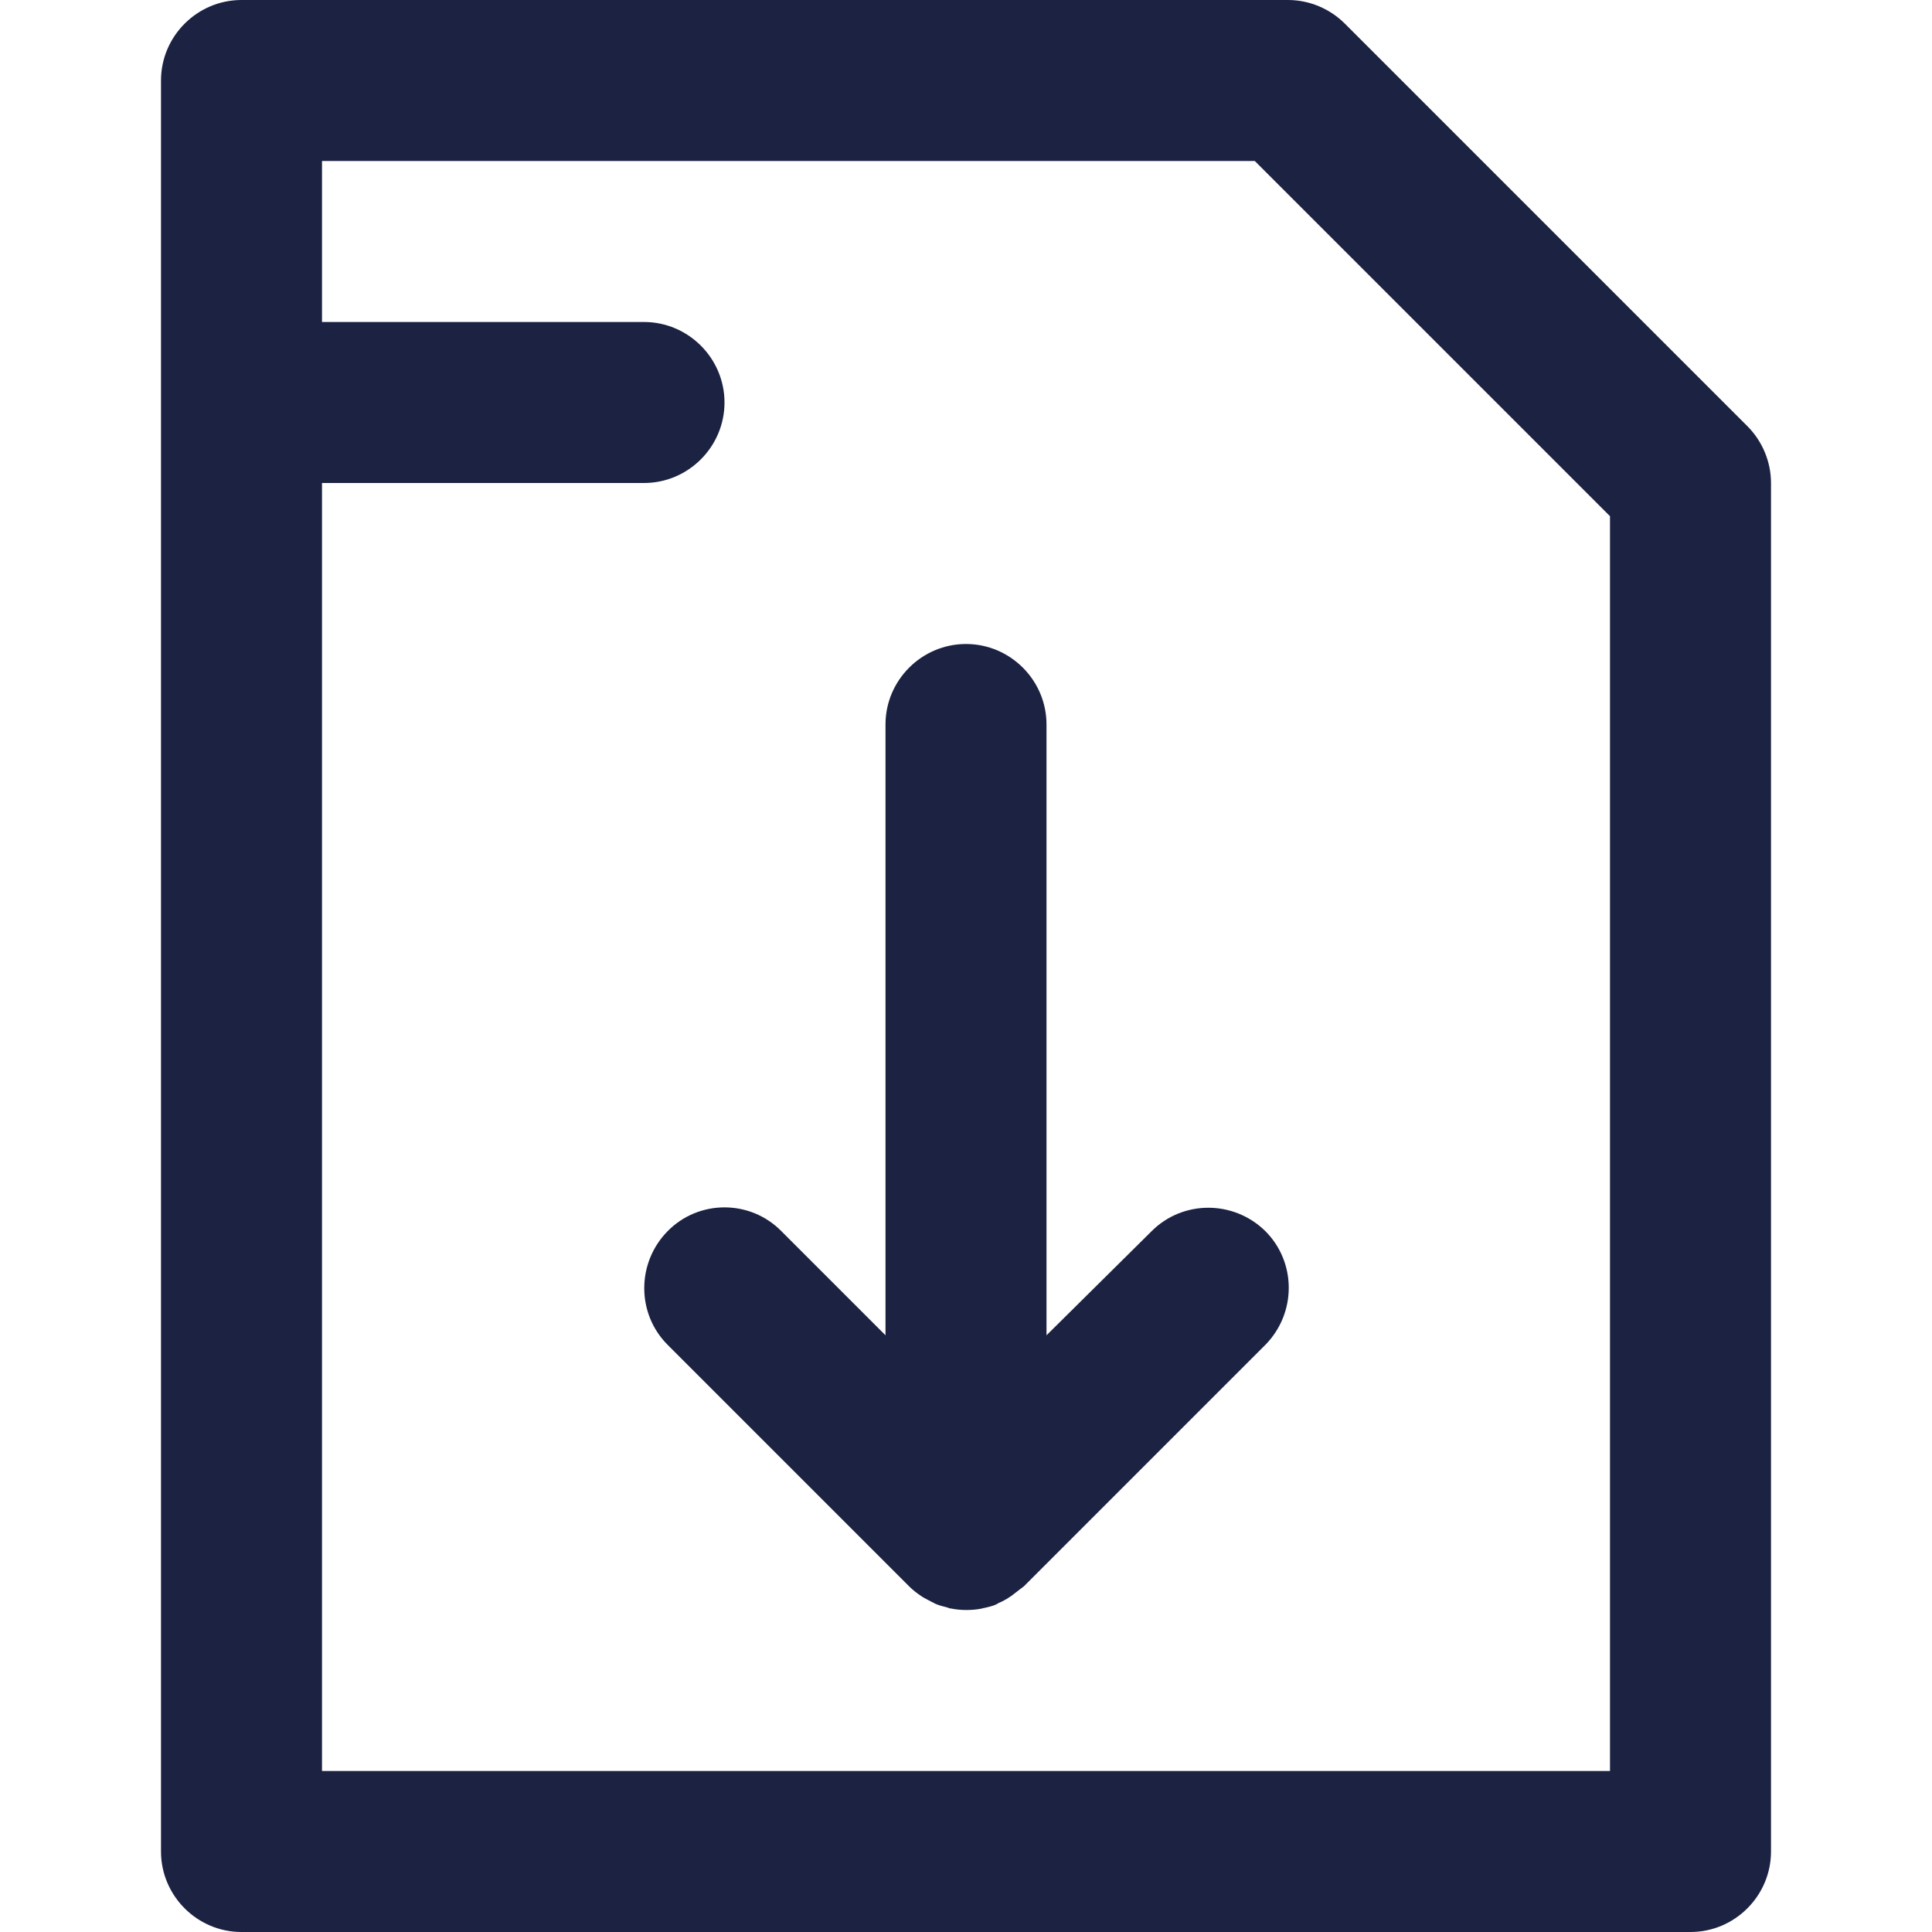
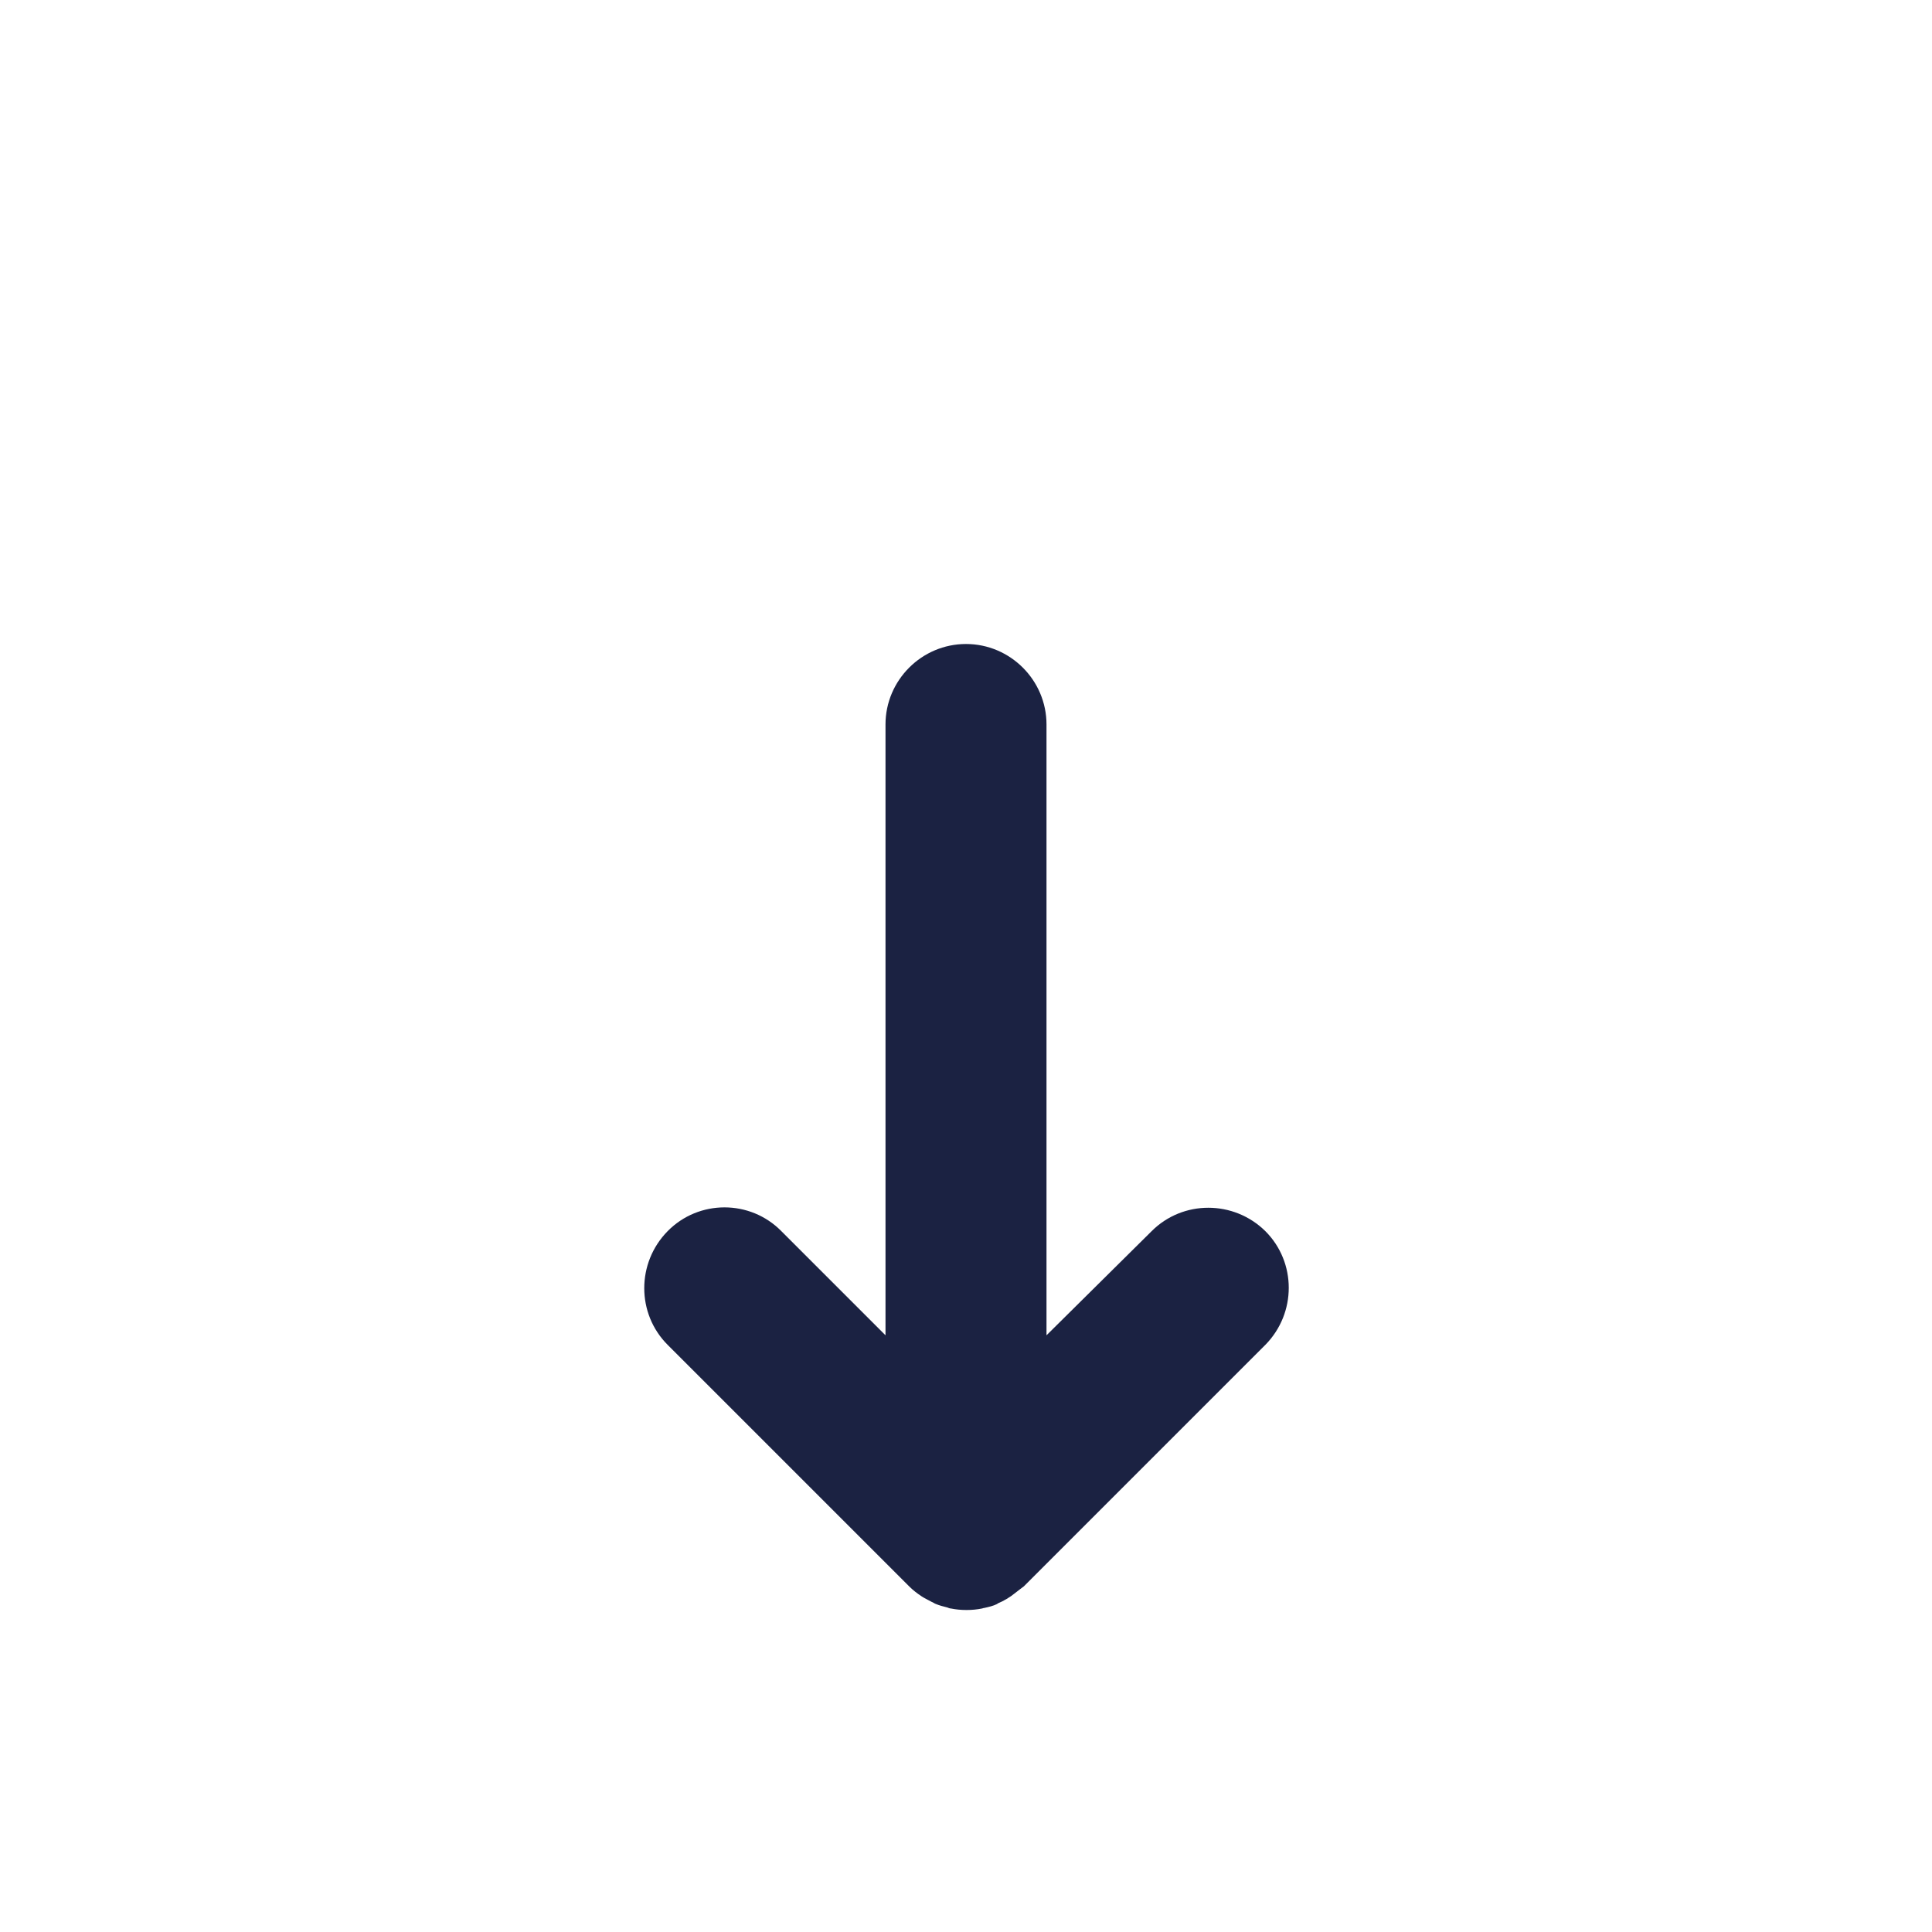
<svg xmlns="http://www.w3.org/2000/svg" version="1.1" id="Capa_1" x="0px" y="0px" viewBox="0 0 384 384" style="enable-background:new 0 0 384 384;" xml:space="preserve">
  <style type="text/css">
	.st0{fill:#1B2242;}
</style>
-   <path class="st0" d="M336,384c8.8,0,16-7.2,16-16V96c0-4.2-1.7-8.3-4.7-11.3l-80-80c-3-3-7.1-4.7-11.3-4.7H48c-8.8,0-16,7.2-16,16  v352c0,8.8,7.2,16,16,16H336z M249.4,32l70.6,70.6V352H64V96h64c8.8,0,16-7.2,16-16s-7.2-16-16-16H64V32H249.4z" />
  <path class="st0" d="M132.7,244.7c-6.2,6.3-6.2,16.4,0,22.6l48,48c0.8,0.8,1.6,1.4,2.5,2c0.6,0.4,1.3,0.7,2,1.1  c0.3,0.1,0.5,0.3,0.8,0.4c0.7,0.3,1.5,0.5,2.3,0.7c0.2,0.1,0.5,0.2,0.7,0.2c1,0.2,2,0.3,3.1,0.3s2.1-0.1,3.1-0.3  c0.1,0,0.2-0.1,0.4-0.1c0.9-0.2,1.8-0.4,2.6-0.8c0,0,0,0,0,0c0,0,0.1-0.1,0.1-0.1c1.2-0.5,2.4-1.2,3.5-2.1c0.3-0.2,0.6-0.5,0.9-0.7  c0.3-0.2,0.5-0.4,0.8-0.6l48-48c6.2-6.3,6.2-16.4,0-22.6c-6.3-6.2-16.4-6.2-22.6,0L208,265.4V144c0-8.8-7.2-16-16-16s-16,7.2-16,16  v121.4l-20.7-20.7C149.1,238.4,138.9,238.4,132.7,244.7z" />
</svg>